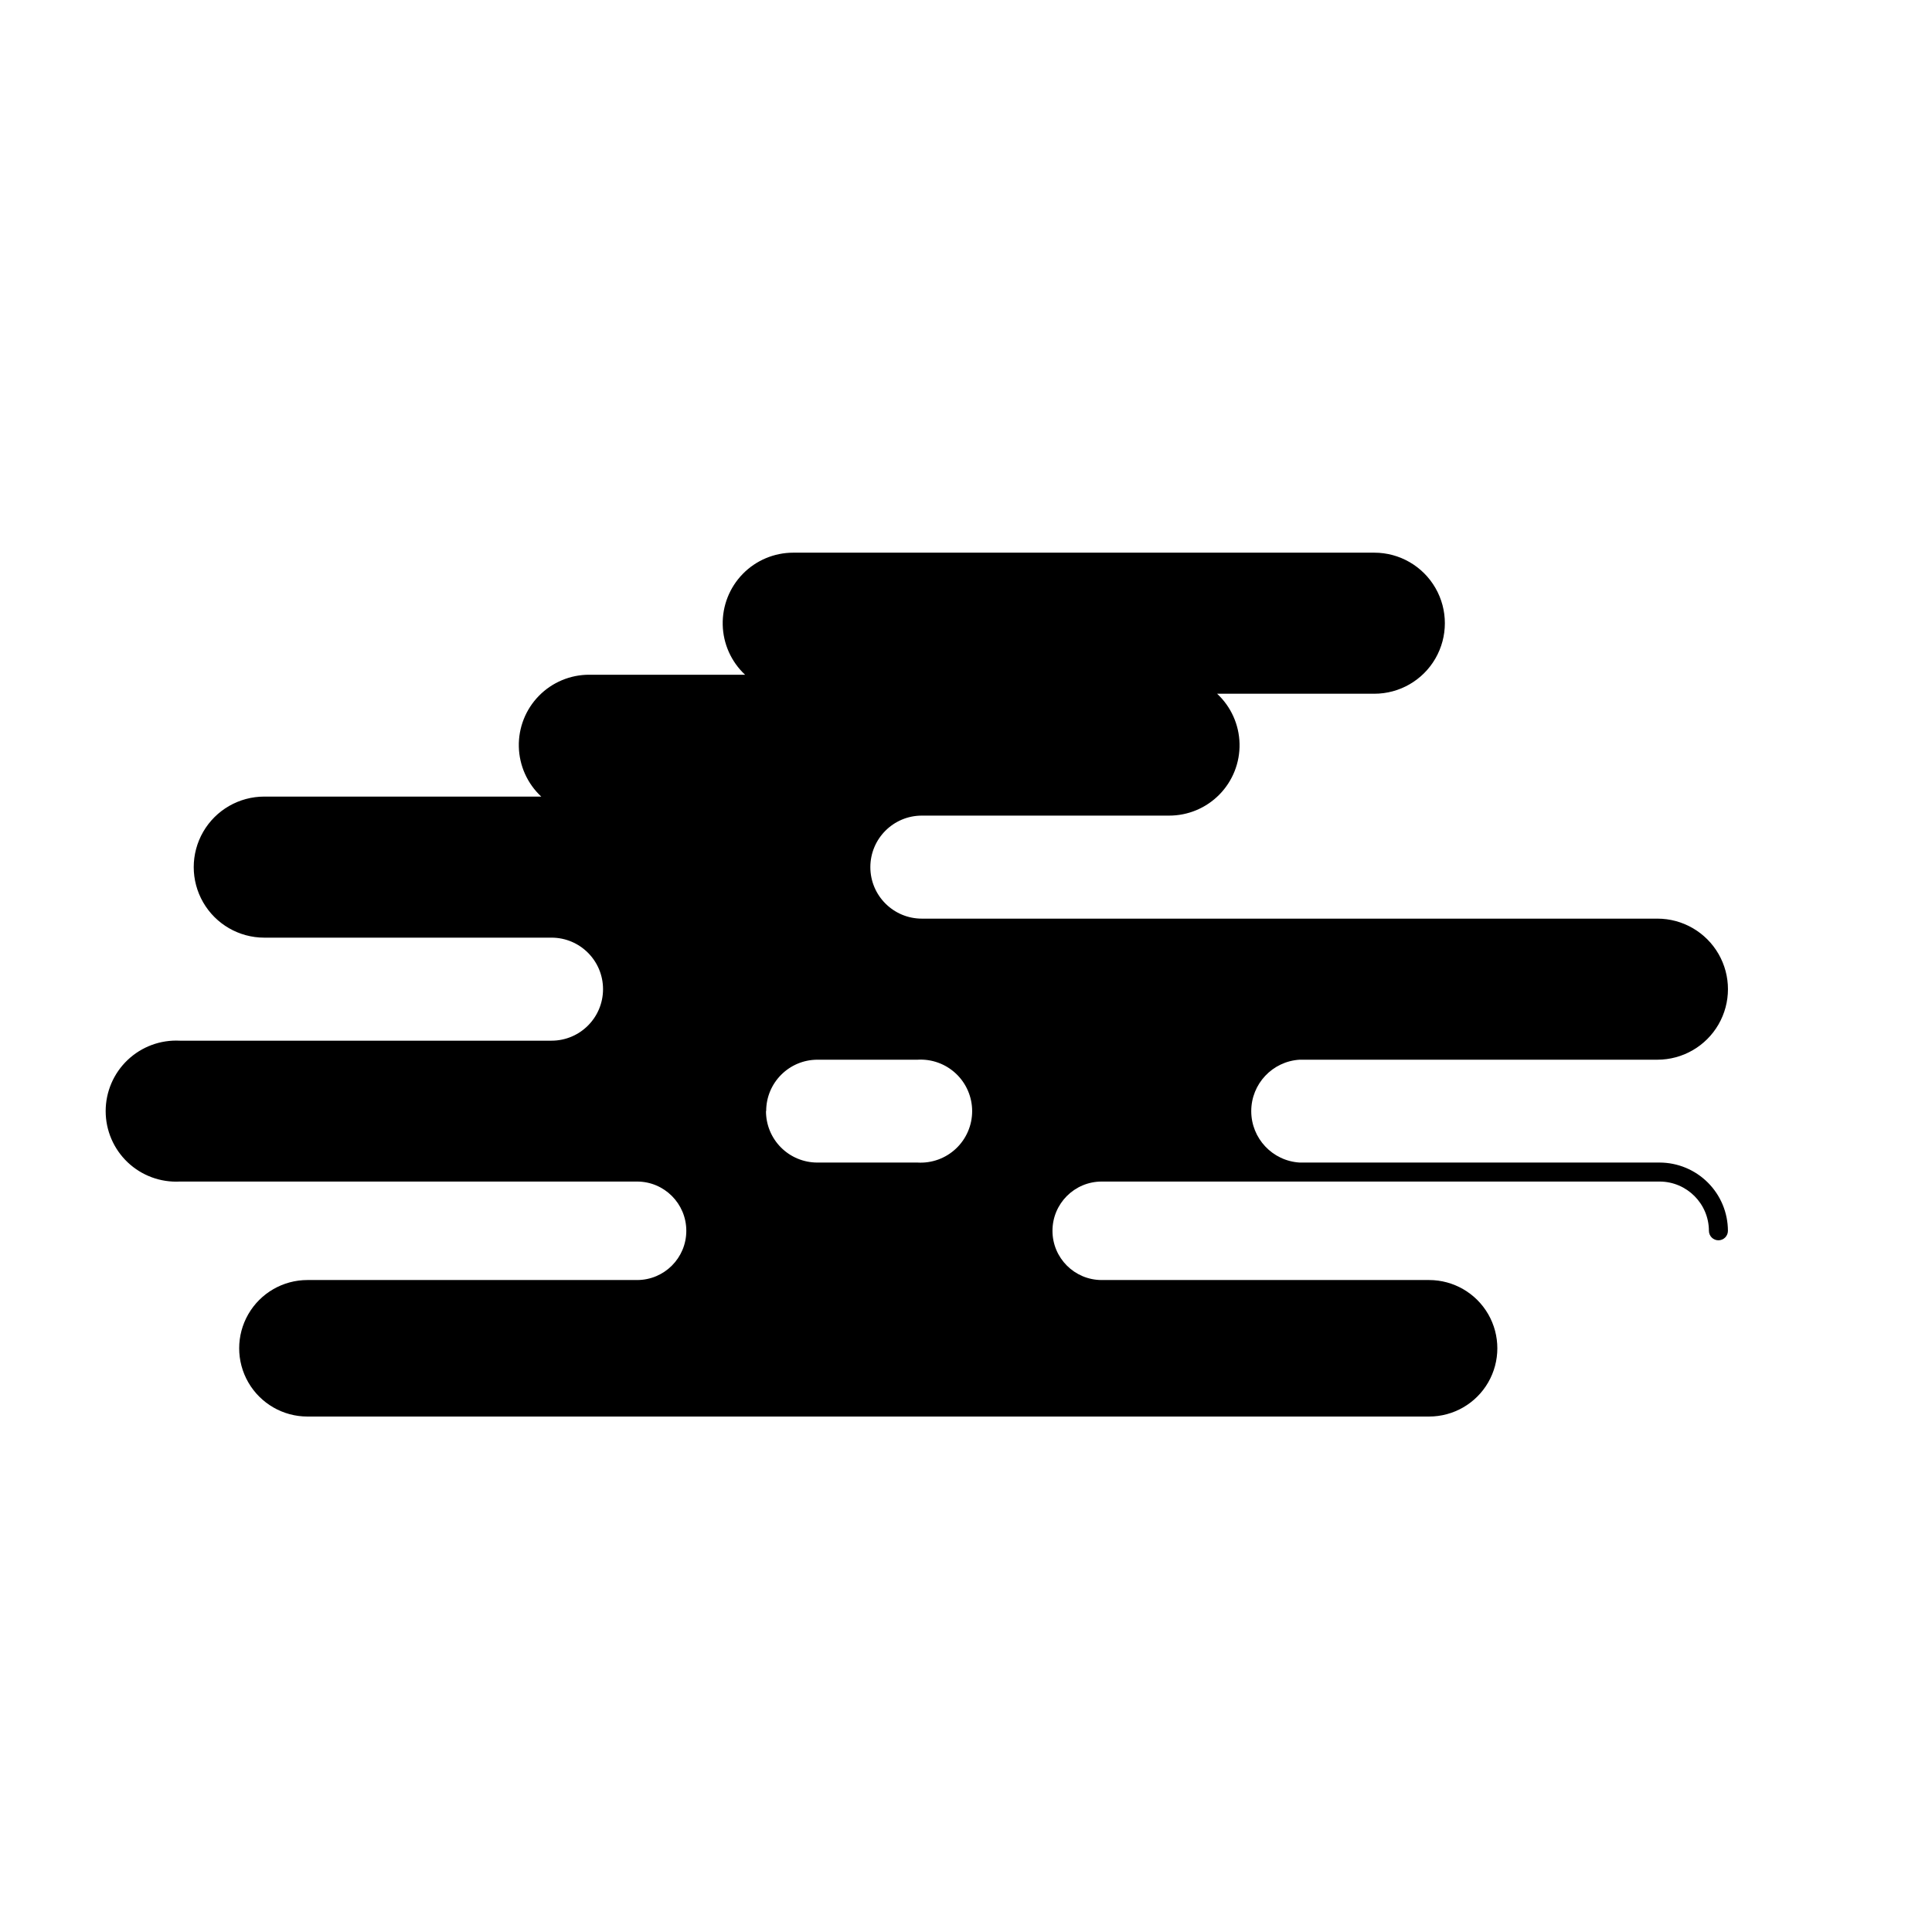
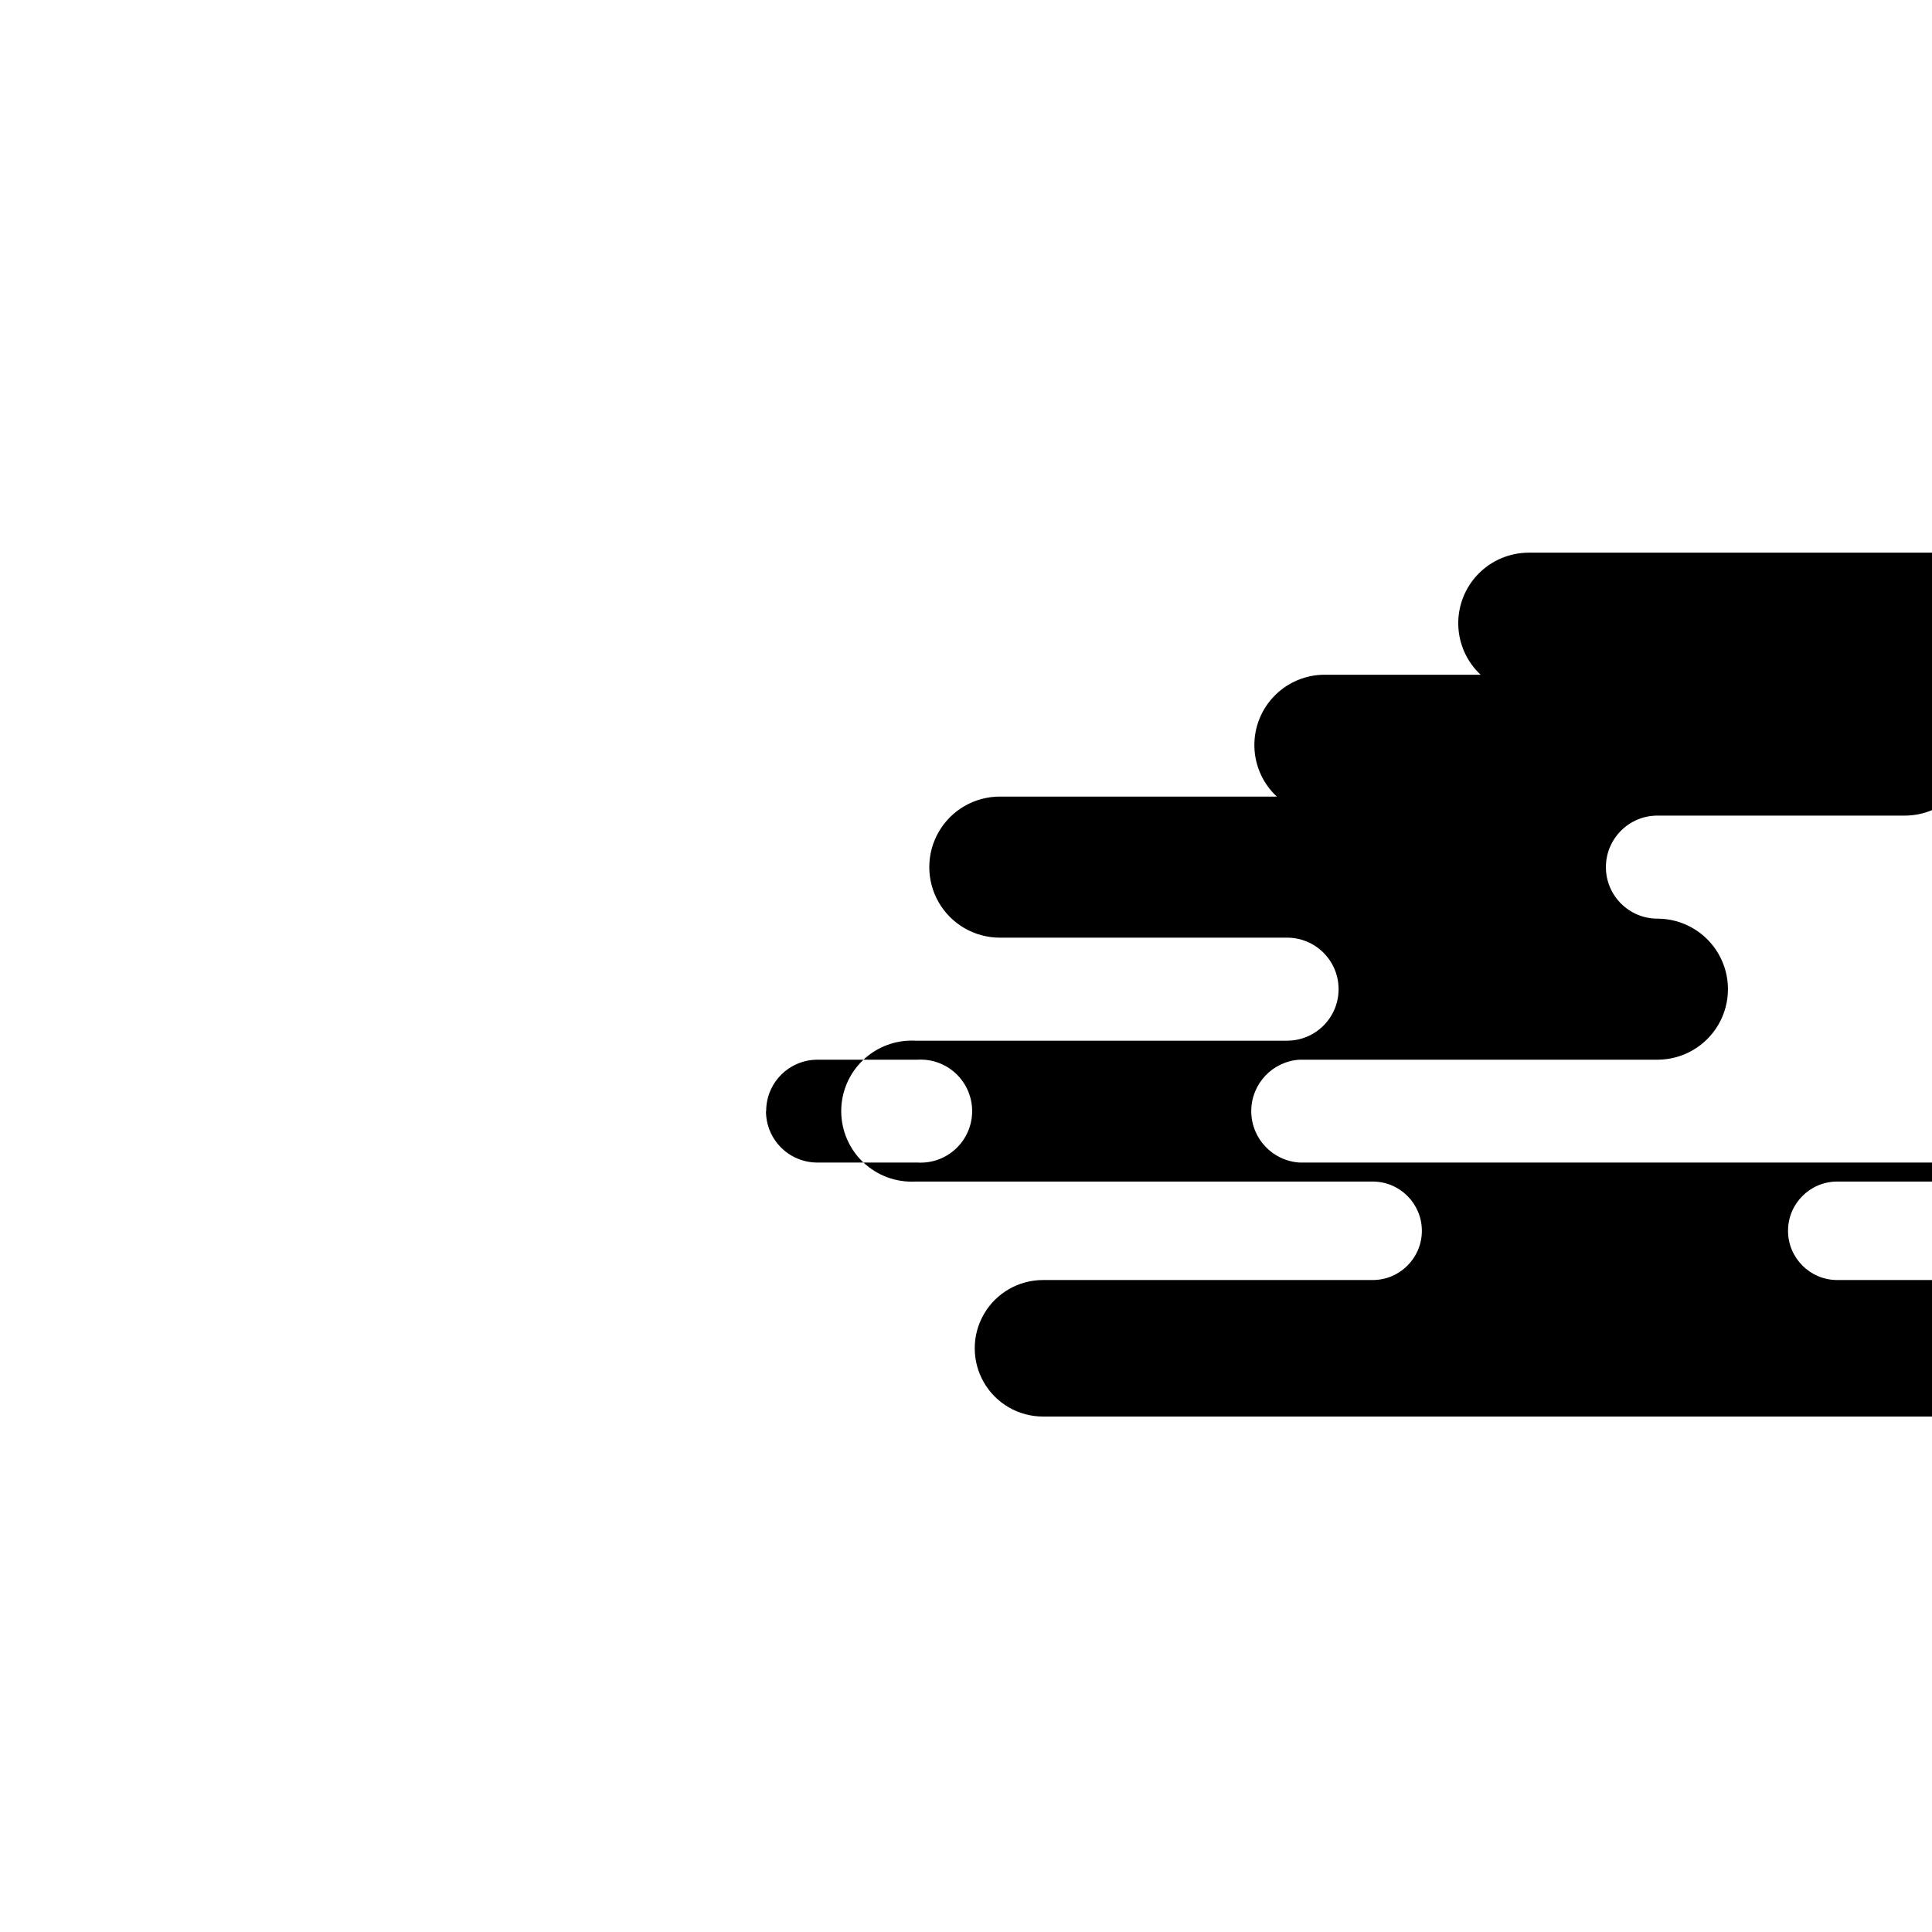
<svg xmlns="http://www.w3.org/2000/svg" fill="#000000" width="800px" height="800px" version="1.1" viewBox="144 144 512 512">
-   <path d="m583.84 452.09h-95.422c-7.207-0.441-12.824-6.41-12.824-13.629s5.617-13.191 12.824-13.629h94.816c6.676 0 12.848-3.562 16.188-9.344 3.34-5.785 3.34-12.91 0-18.691-3.34-5.785-9.512-9.348-16.188-9.348h-194.93c-7.539 0-13.652-6.113-13.652-13.652 0-7.539 6.113-13.652 13.652-13.652h65.496c5.031 0.012 9.852-2.004 13.371-5.598 3.519-3.59 5.438-8.453 5.32-13.48-0.117-5.027-2.262-9.793-5.945-13.219h41.668c6.676 0 12.848-3.562 16.184-9.344 3.34-5.785 3.34-12.91 0-18.691-3.336-5.785-9.508-9.348-16.184-9.348h-154.02c-5.027 0.008-9.844 2.035-13.355 5.633-3.512 3.598-5.426 8.457-5.312 13.484 0.113 5.027 2.25 9.797 5.922 13.23h-41.262c-5.031-0.016-9.852 2-13.371 5.594-3.519 3.59-5.438 8.453-5.32 13.48 0.117 5.027 2.262 9.793 5.945 13.219h-73.406c-6.68 0-12.848 3.562-16.188 9.344-3.34 5.785-3.34 12.91 0 18.691 3.34 5.785 9.508 9.348 16.188 9.348h76.125c7.539 0 13.652 6.113 13.652 13.652 0 7.539-6.113 13.652-13.652 13.652h-98.496c-5.117-0.266-10.121 1.582-13.84 5.113-3.715 3.527-5.82 8.43-5.82 13.555s2.106 10.027 5.82 13.555c3.719 3.531 8.723 5.379 13.84 5.109h121.17c7.207 0 13.047 5.844 13.047 13.051 0 7.207-5.84 13.047-13.047 13.047h-87.359c-6.465 0-12.434 3.449-15.664 9.043-3.231 5.598-3.231 12.492 0 18.09 3.231 5.594 9.199 9.043 15.664 9.043h297.25c6.461 0 12.434-3.449 15.664-9.043 3.231-5.598 3.231-12.492 0-18.09-3.231-5.594-9.203-9.043-15.664-9.043h-86.758c-7.203 0-13.047-5.84-13.047-13.047 0-7.207 5.844-13.051 13.047-13.051h147.87c7.195 0.027 13.02 5.856 13.047 13.051 0 0.668 0.266 1.309 0.738 1.781 0.473 0.473 1.113 0.738 1.781 0.738s1.309-0.266 1.781-0.738c0.473-0.473 0.738-1.113 0.738-1.781-0.016-4.793-1.922-9.387-5.312-12.773-3.391-3.391-7.981-5.301-12.773-5.312zm-236.79-13.652-0.004-0.004c0-7.512 6.09-13.602 13.605-13.602h26.5c3.758-0.227 7.441 1.105 10.184 3.684 2.742 2.582 4.297 6.18 4.297 9.945s-1.555 7.363-4.297 9.941c-2.742 2.582-6.426 3.914-10.184 3.688h-26.551c-3.617 0-7.086-1.441-9.637-4.004-2.555-2.562-3.981-6.035-3.969-9.652z" />
+   <path d="m583.84 452.09h-95.422c-7.207-0.441-12.824-6.41-12.824-13.629s5.617-13.191 12.824-13.629h94.816c6.676 0 12.848-3.562 16.188-9.344 3.34-5.785 3.34-12.91 0-18.691-3.34-5.785-9.512-9.348-16.188-9.348c-7.539 0-13.652-6.113-13.652-13.652 0-7.539 6.113-13.652 13.652-13.652h65.496c5.031 0.012 9.852-2.004 13.371-5.598 3.519-3.59 5.438-8.453 5.32-13.48-0.117-5.027-2.262-9.793-5.945-13.219h41.668c6.676 0 12.848-3.562 16.184-9.344 3.34-5.785 3.34-12.91 0-18.691-3.336-5.785-9.508-9.348-16.184-9.348h-154.02c-5.027 0.008-9.844 2.035-13.355 5.633-3.512 3.598-5.426 8.457-5.312 13.484 0.113 5.027 2.25 9.797 5.922 13.23h-41.262c-5.031-0.016-9.852 2-13.371 5.594-3.519 3.59-5.438 8.453-5.32 13.48 0.117 5.027 2.262 9.793 5.945 13.219h-73.406c-6.68 0-12.848 3.562-16.188 9.344-3.34 5.785-3.34 12.91 0 18.691 3.34 5.785 9.508 9.348 16.188 9.348h76.125c7.539 0 13.652 6.113 13.652 13.652 0 7.539-6.113 13.652-13.652 13.652h-98.496c-5.117-0.266-10.121 1.582-13.84 5.113-3.715 3.527-5.82 8.43-5.82 13.555s2.106 10.027 5.82 13.555c3.719 3.531 8.723 5.379 13.84 5.109h121.17c7.207 0 13.047 5.844 13.047 13.051 0 7.207-5.84 13.047-13.047 13.047h-87.359c-6.465 0-12.434 3.449-15.664 9.043-3.231 5.598-3.231 12.492 0 18.09 3.231 5.594 9.199 9.043 15.664 9.043h297.25c6.461 0 12.434-3.449 15.664-9.043 3.231-5.598 3.231-12.492 0-18.09-3.231-5.594-9.203-9.043-15.664-9.043h-86.758c-7.203 0-13.047-5.84-13.047-13.047 0-7.207 5.844-13.051 13.047-13.051h147.87c7.195 0.027 13.02 5.856 13.047 13.051 0 0.668 0.266 1.309 0.738 1.781 0.473 0.473 1.113 0.738 1.781 0.738s1.309-0.266 1.781-0.738c0.473-0.473 0.738-1.113 0.738-1.781-0.016-4.793-1.922-9.387-5.312-12.773-3.391-3.391-7.981-5.301-12.773-5.312zm-236.79-13.652-0.004-0.004c0-7.512 6.09-13.602 13.605-13.602h26.5c3.758-0.227 7.441 1.105 10.184 3.684 2.742 2.582 4.297 6.18 4.297 9.945s-1.555 7.363-4.297 9.941c-2.742 2.582-6.426 3.914-10.184 3.688h-26.551c-3.617 0-7.086-1.441-9.637-4.004-2.555-2.562-3.981-6.035-3.969-9.652z" />
</svg>